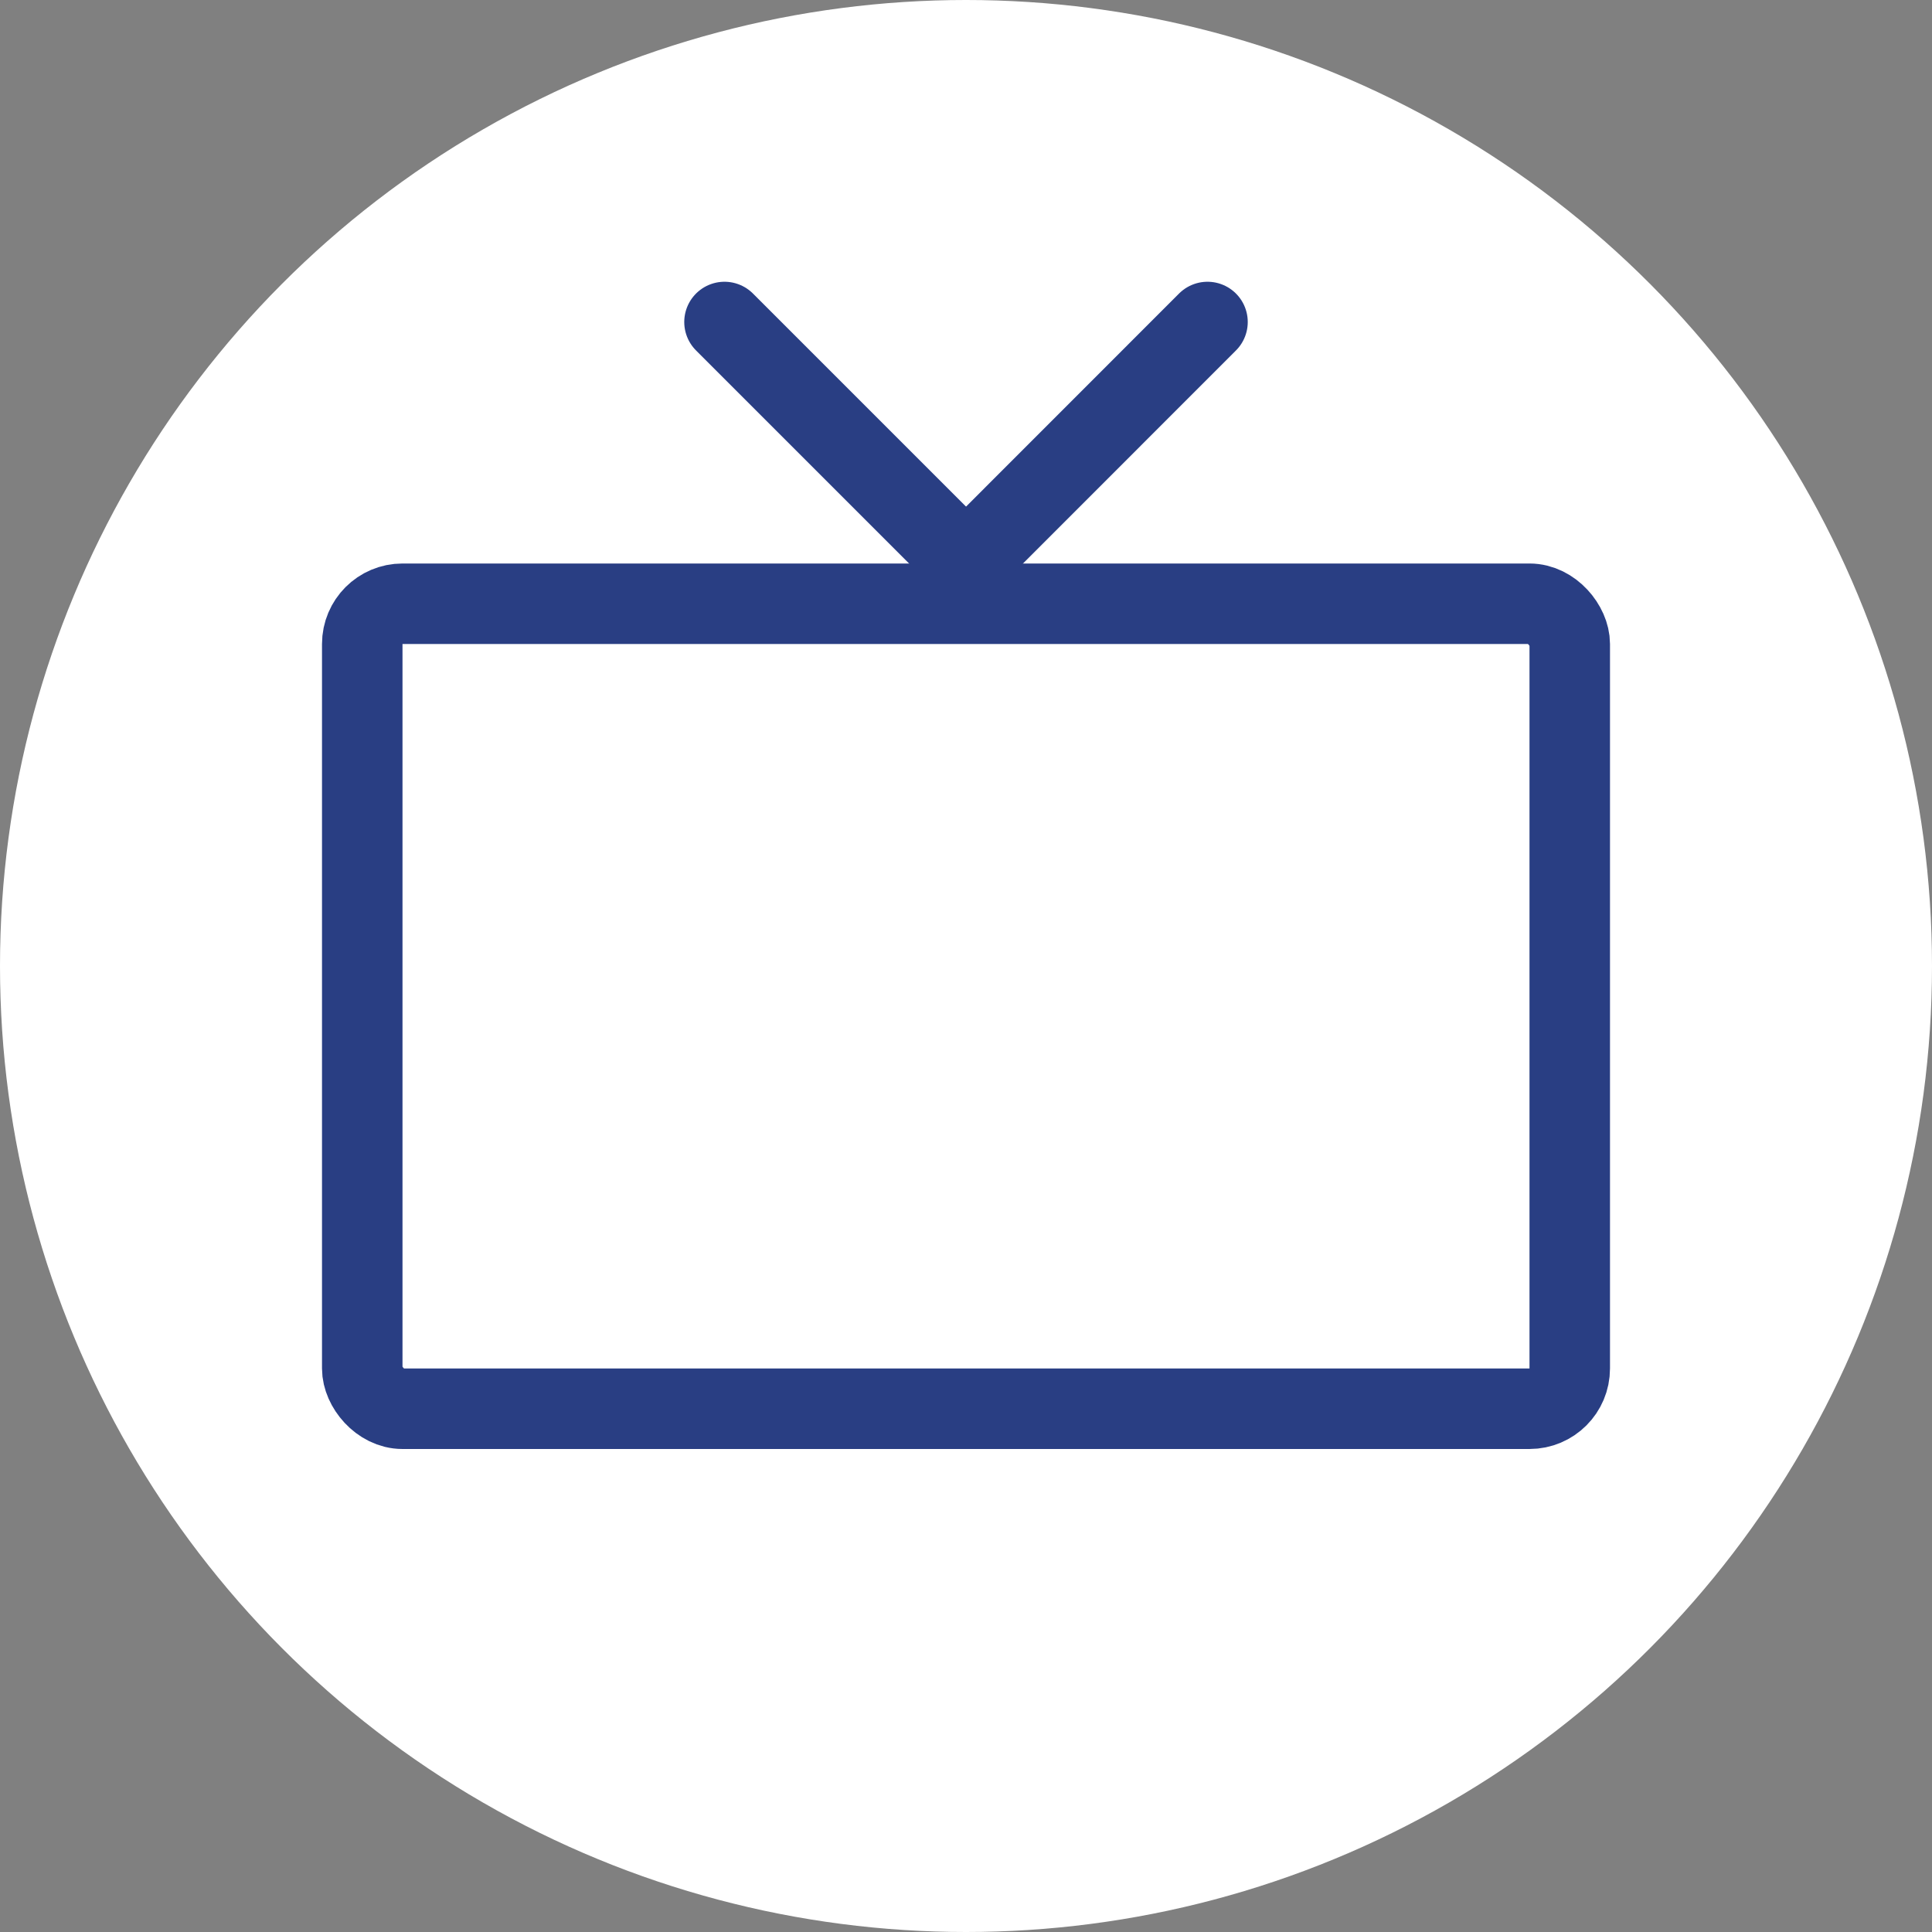
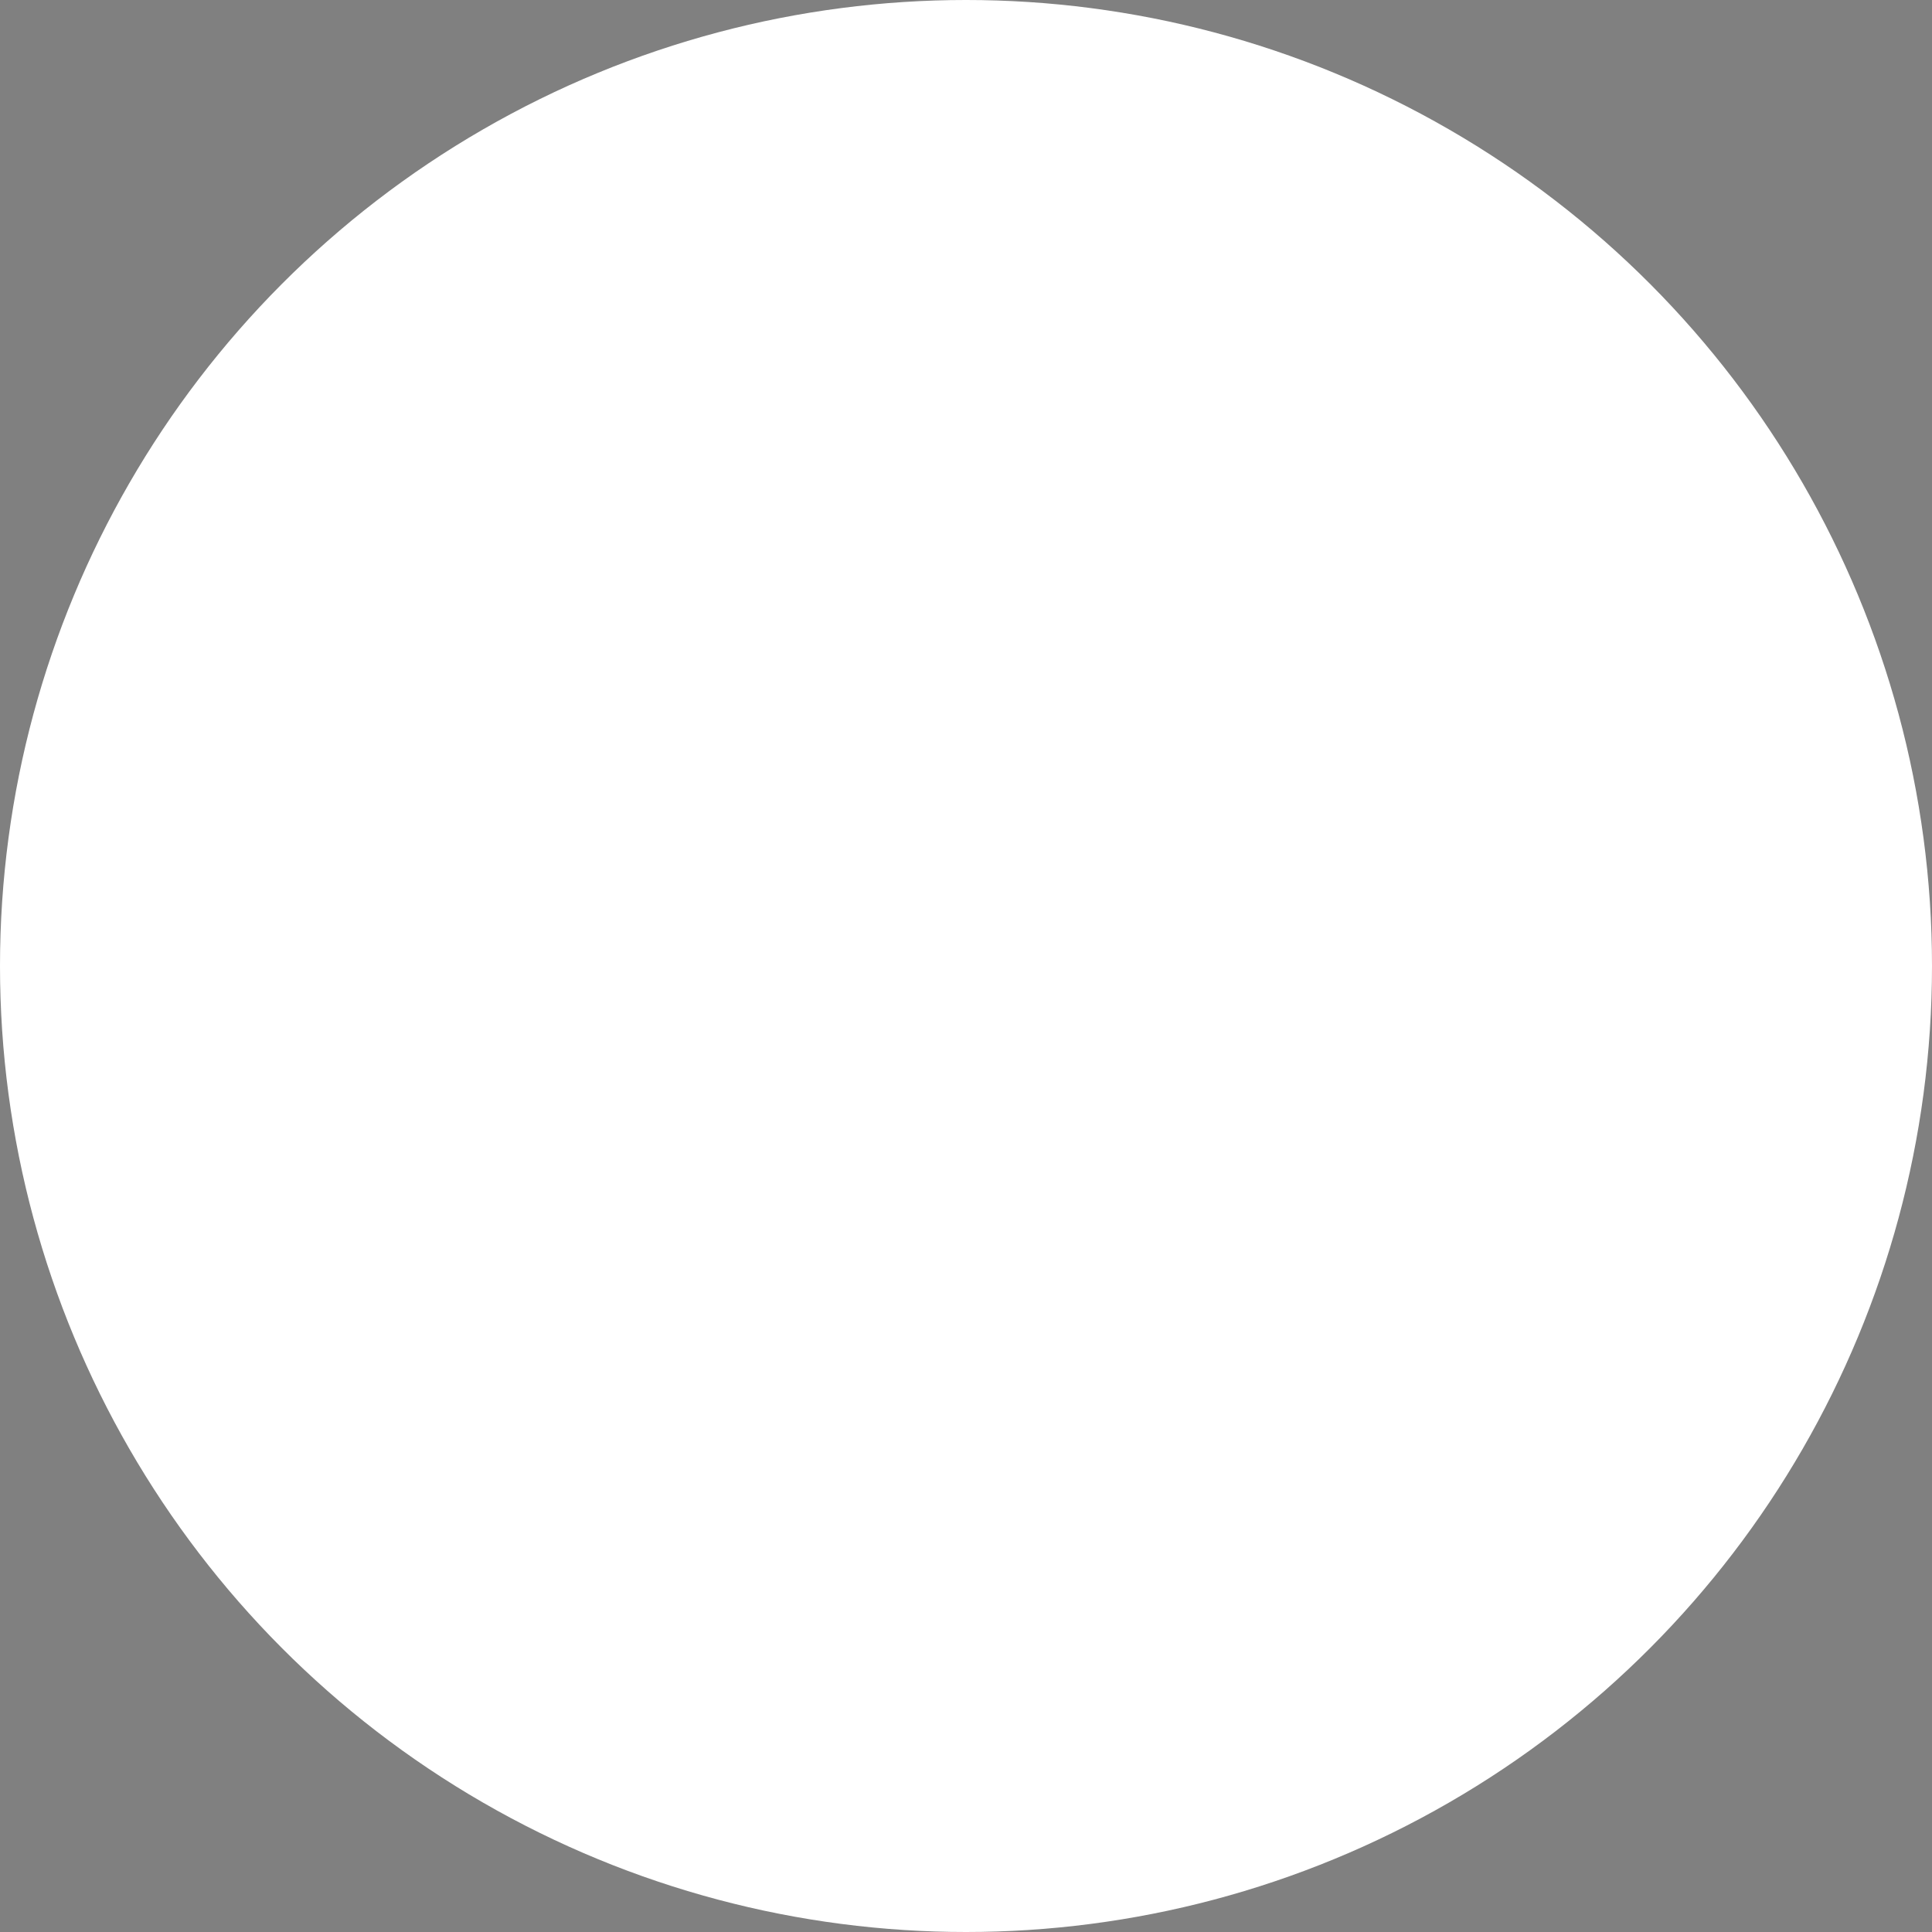
<svg xmlns="http://www.w3.org/2000/svg" width="24" height="24" viewBox="0 0 24 24" fill="none">
  <rect x="0" y="0" width="24" height="24" fill="#808080" stroke="none" />
  <circle cx="12" cy="12" r="12" fill="#fff" />
-   <rect x="4.5" y="7.5" width="15" height="10" rx="0.5" stroke="#293E83" />
-   <path d="M12.172 6.829L15 4" stroke="#293E83" stroke-linecap="round" />
-   <path d="M11.829 6.829L9 4" stroke="#293E83" stroke-linecap="round" />
</svg>